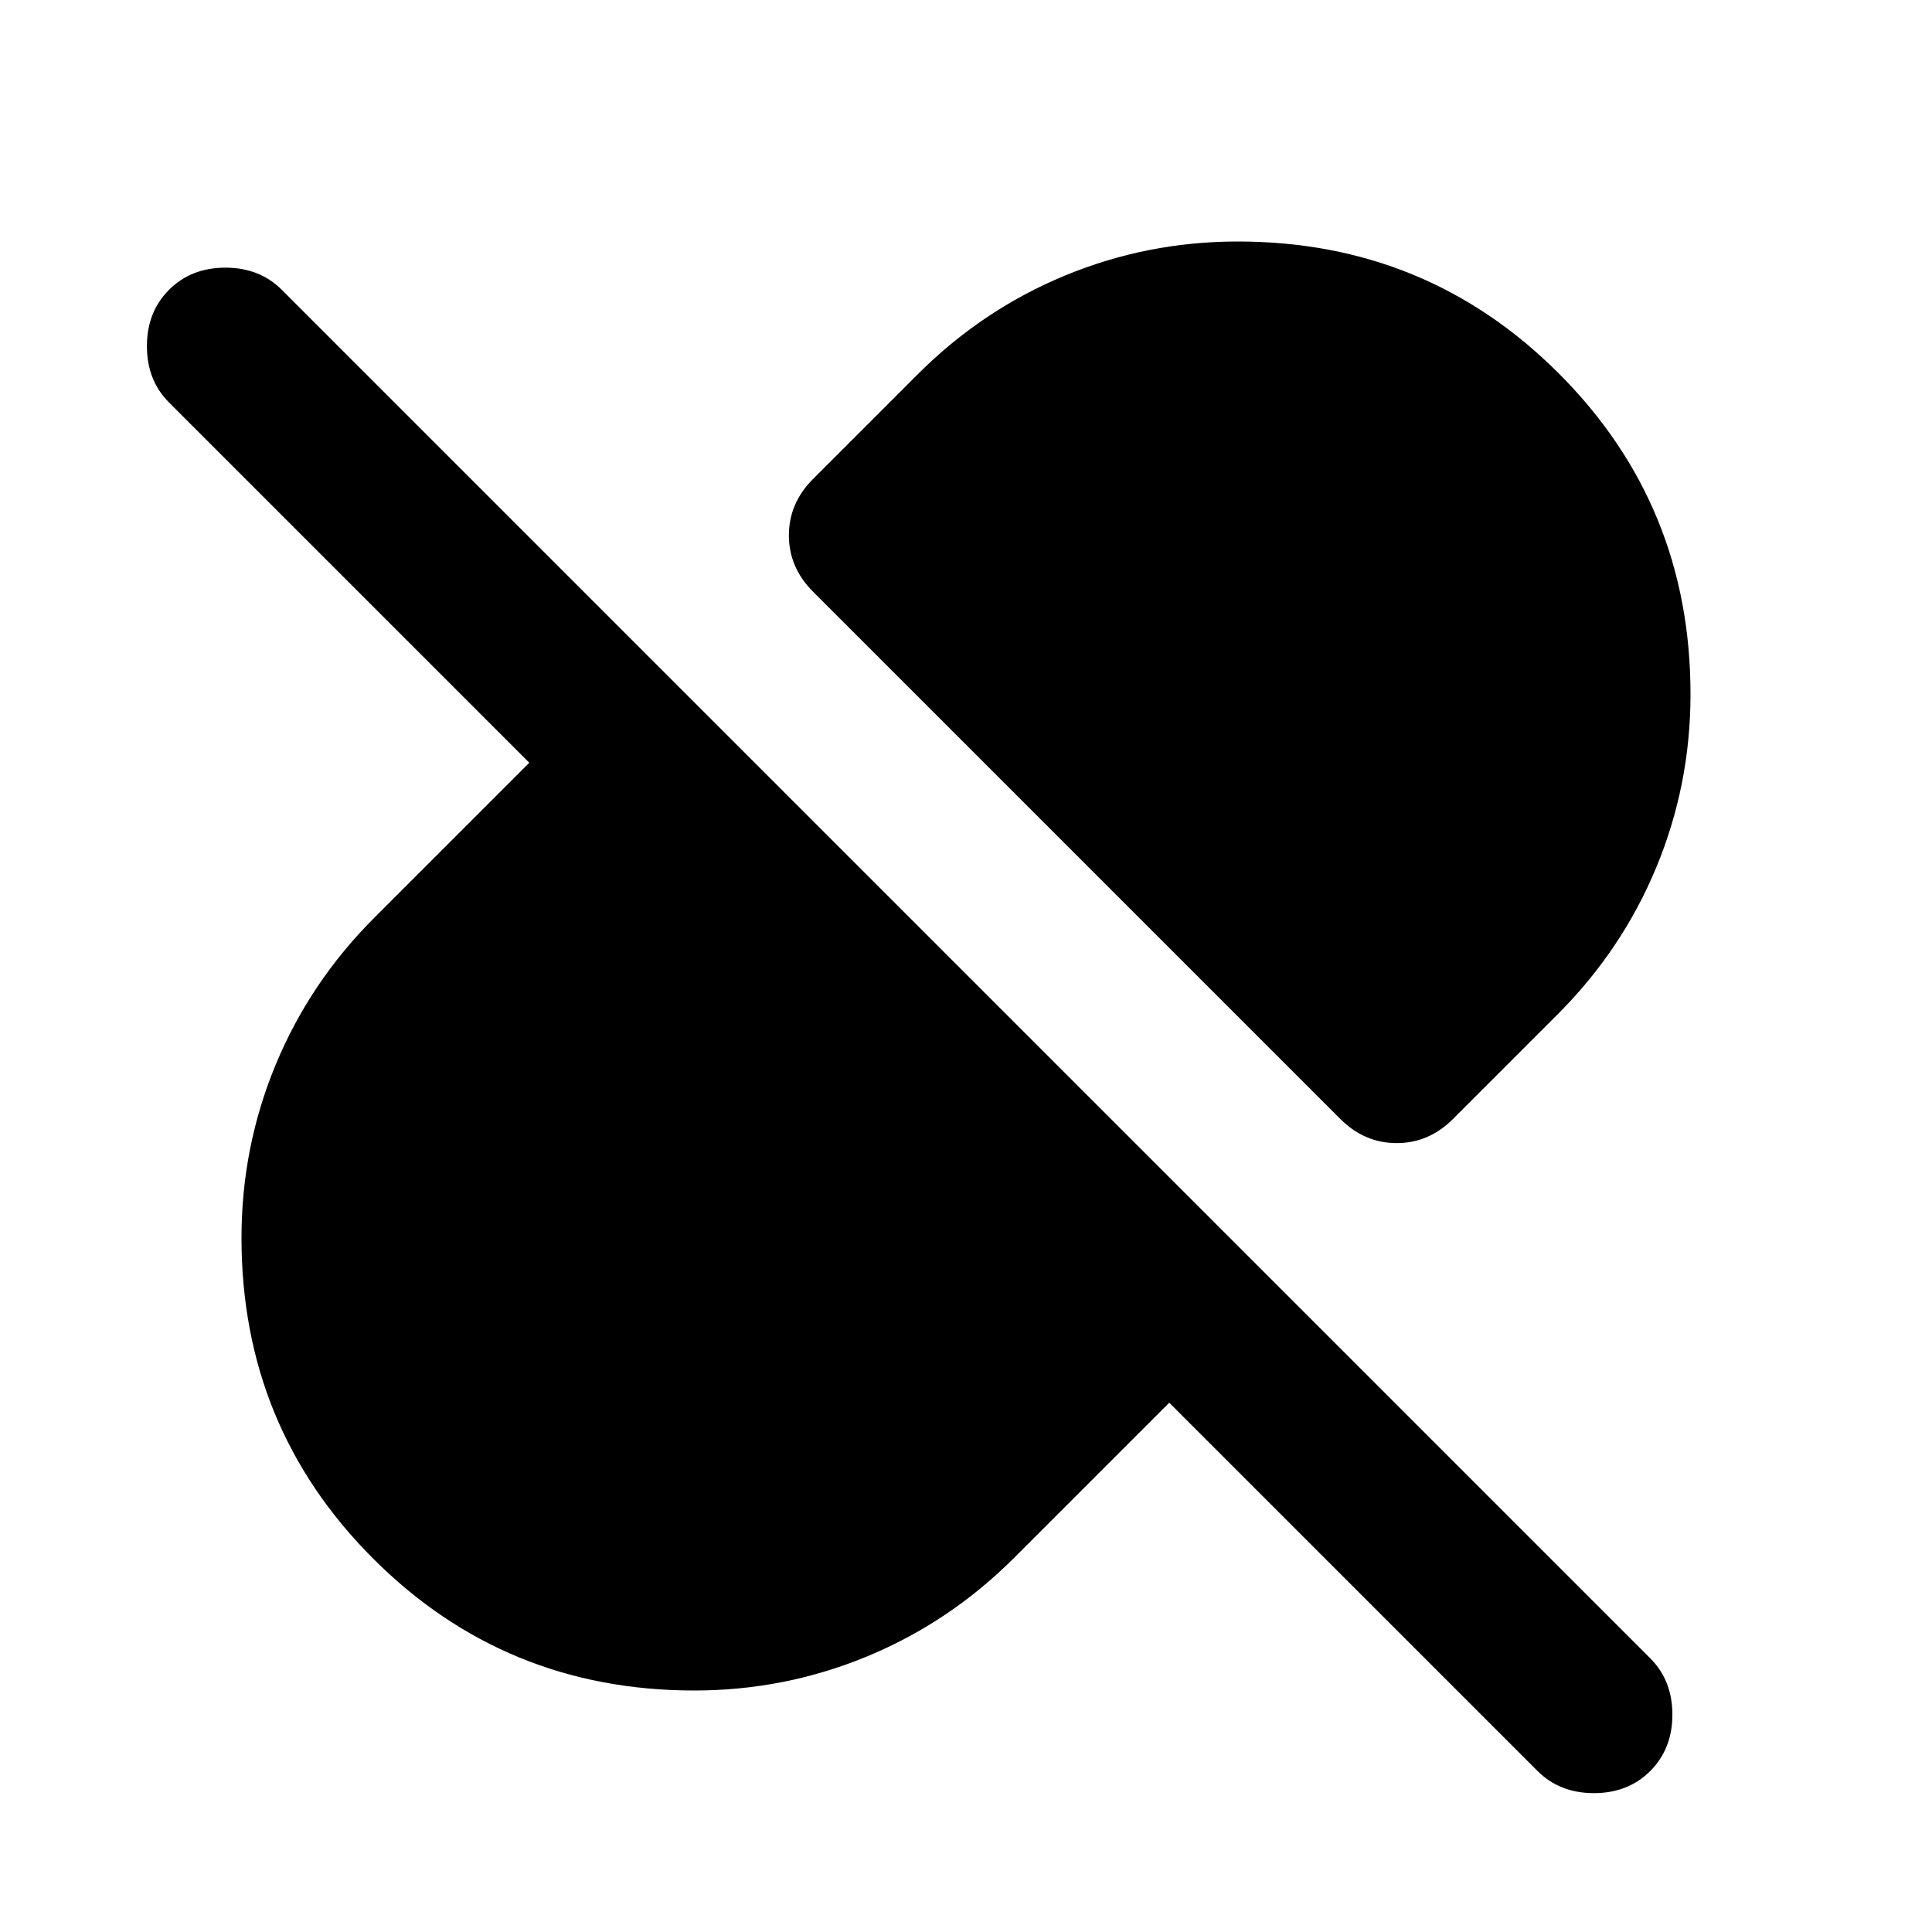
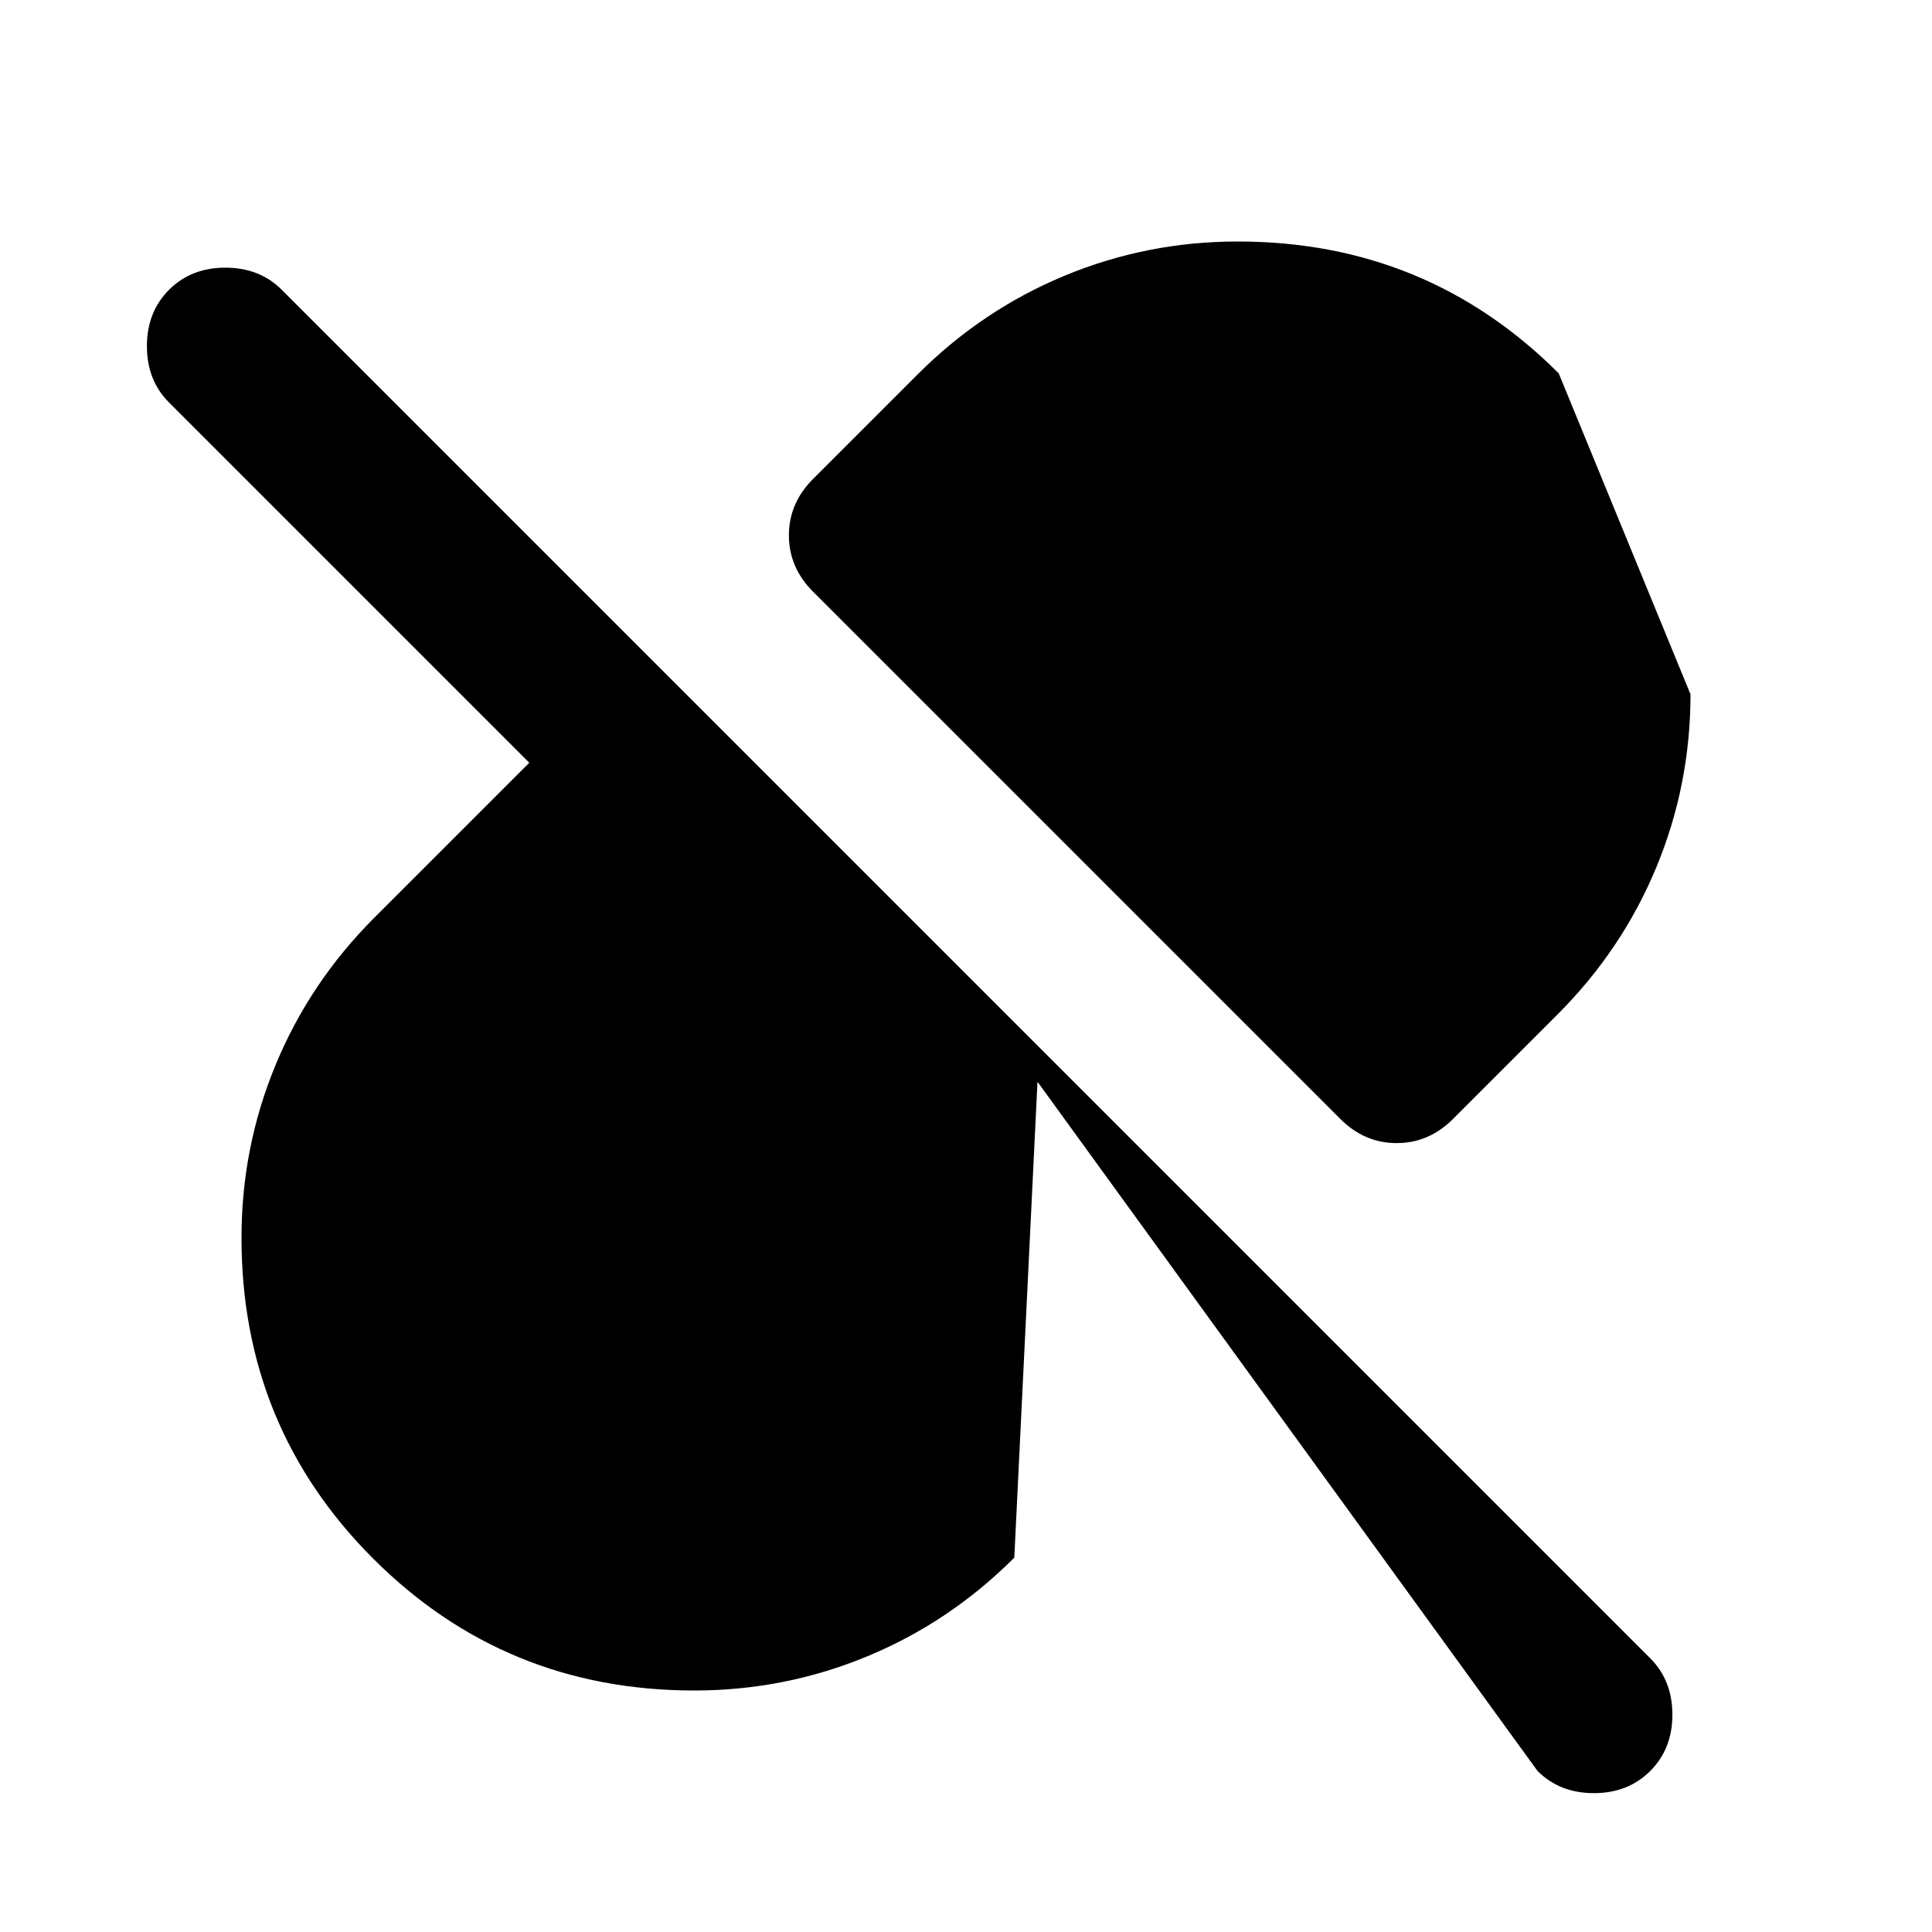
<svg xmlns="http://www.w3.org/2000/svg" width="800" height="800" viewBox="0 0 24 24">
-   <path fill="currentColor" d="M21 8.625q0 1.125-.425 2.15T19.35 12.6l-1.3 1.3q-.3.3-.7.3t-.7-.3L10.1 7.35q-.3-.3-.3-.7t.3-.7l1.3-1.3q.8-.8 1.825-1.225T15.375 3q2.35 0 3.988 1.638T21 8.625m-6.475 8.8L12.6 19.35q-.8.8-1.825 1.225T8.625 21q-2.35 0-3.988-1.637T3 15.375q0-1.125.425-2.15T4.65 11.4l1.925-1.925L2.1 5q-.275-.275-.275-.7t.275-.7t.7-.275t.7.275l17 17q.275.275.275.7t-.275.7t-.7.275t-.7-.275z" />
+   <path fill="currentColor" d="M21 8.625q0 1.125-.425 2.15T19.35 12.6l-1.3 1.3q-.3.3-.7.3t-.7-.3L10.1 7.35q-.3-.3-.3-.7t.3-.7l1.3-1.3q.8-.8 1.825-1.225T15.375 3q2.35 0 3.988 1.638m-6.475 8.8L12.6 19.35q-.8.8-1.825 1.225T8.625 21q-2.35 0-3.988-1.637T3 15.375q0-1.125.425-2.15T4.65 11.4l1.925-1.925L2.1 5q-.275-.275-.275-.7t.275-.7t.7-.275t.7.275l17 17q.275.275.275.7t-.275.7t-.7.275t-.7-.275z" />
</svg>